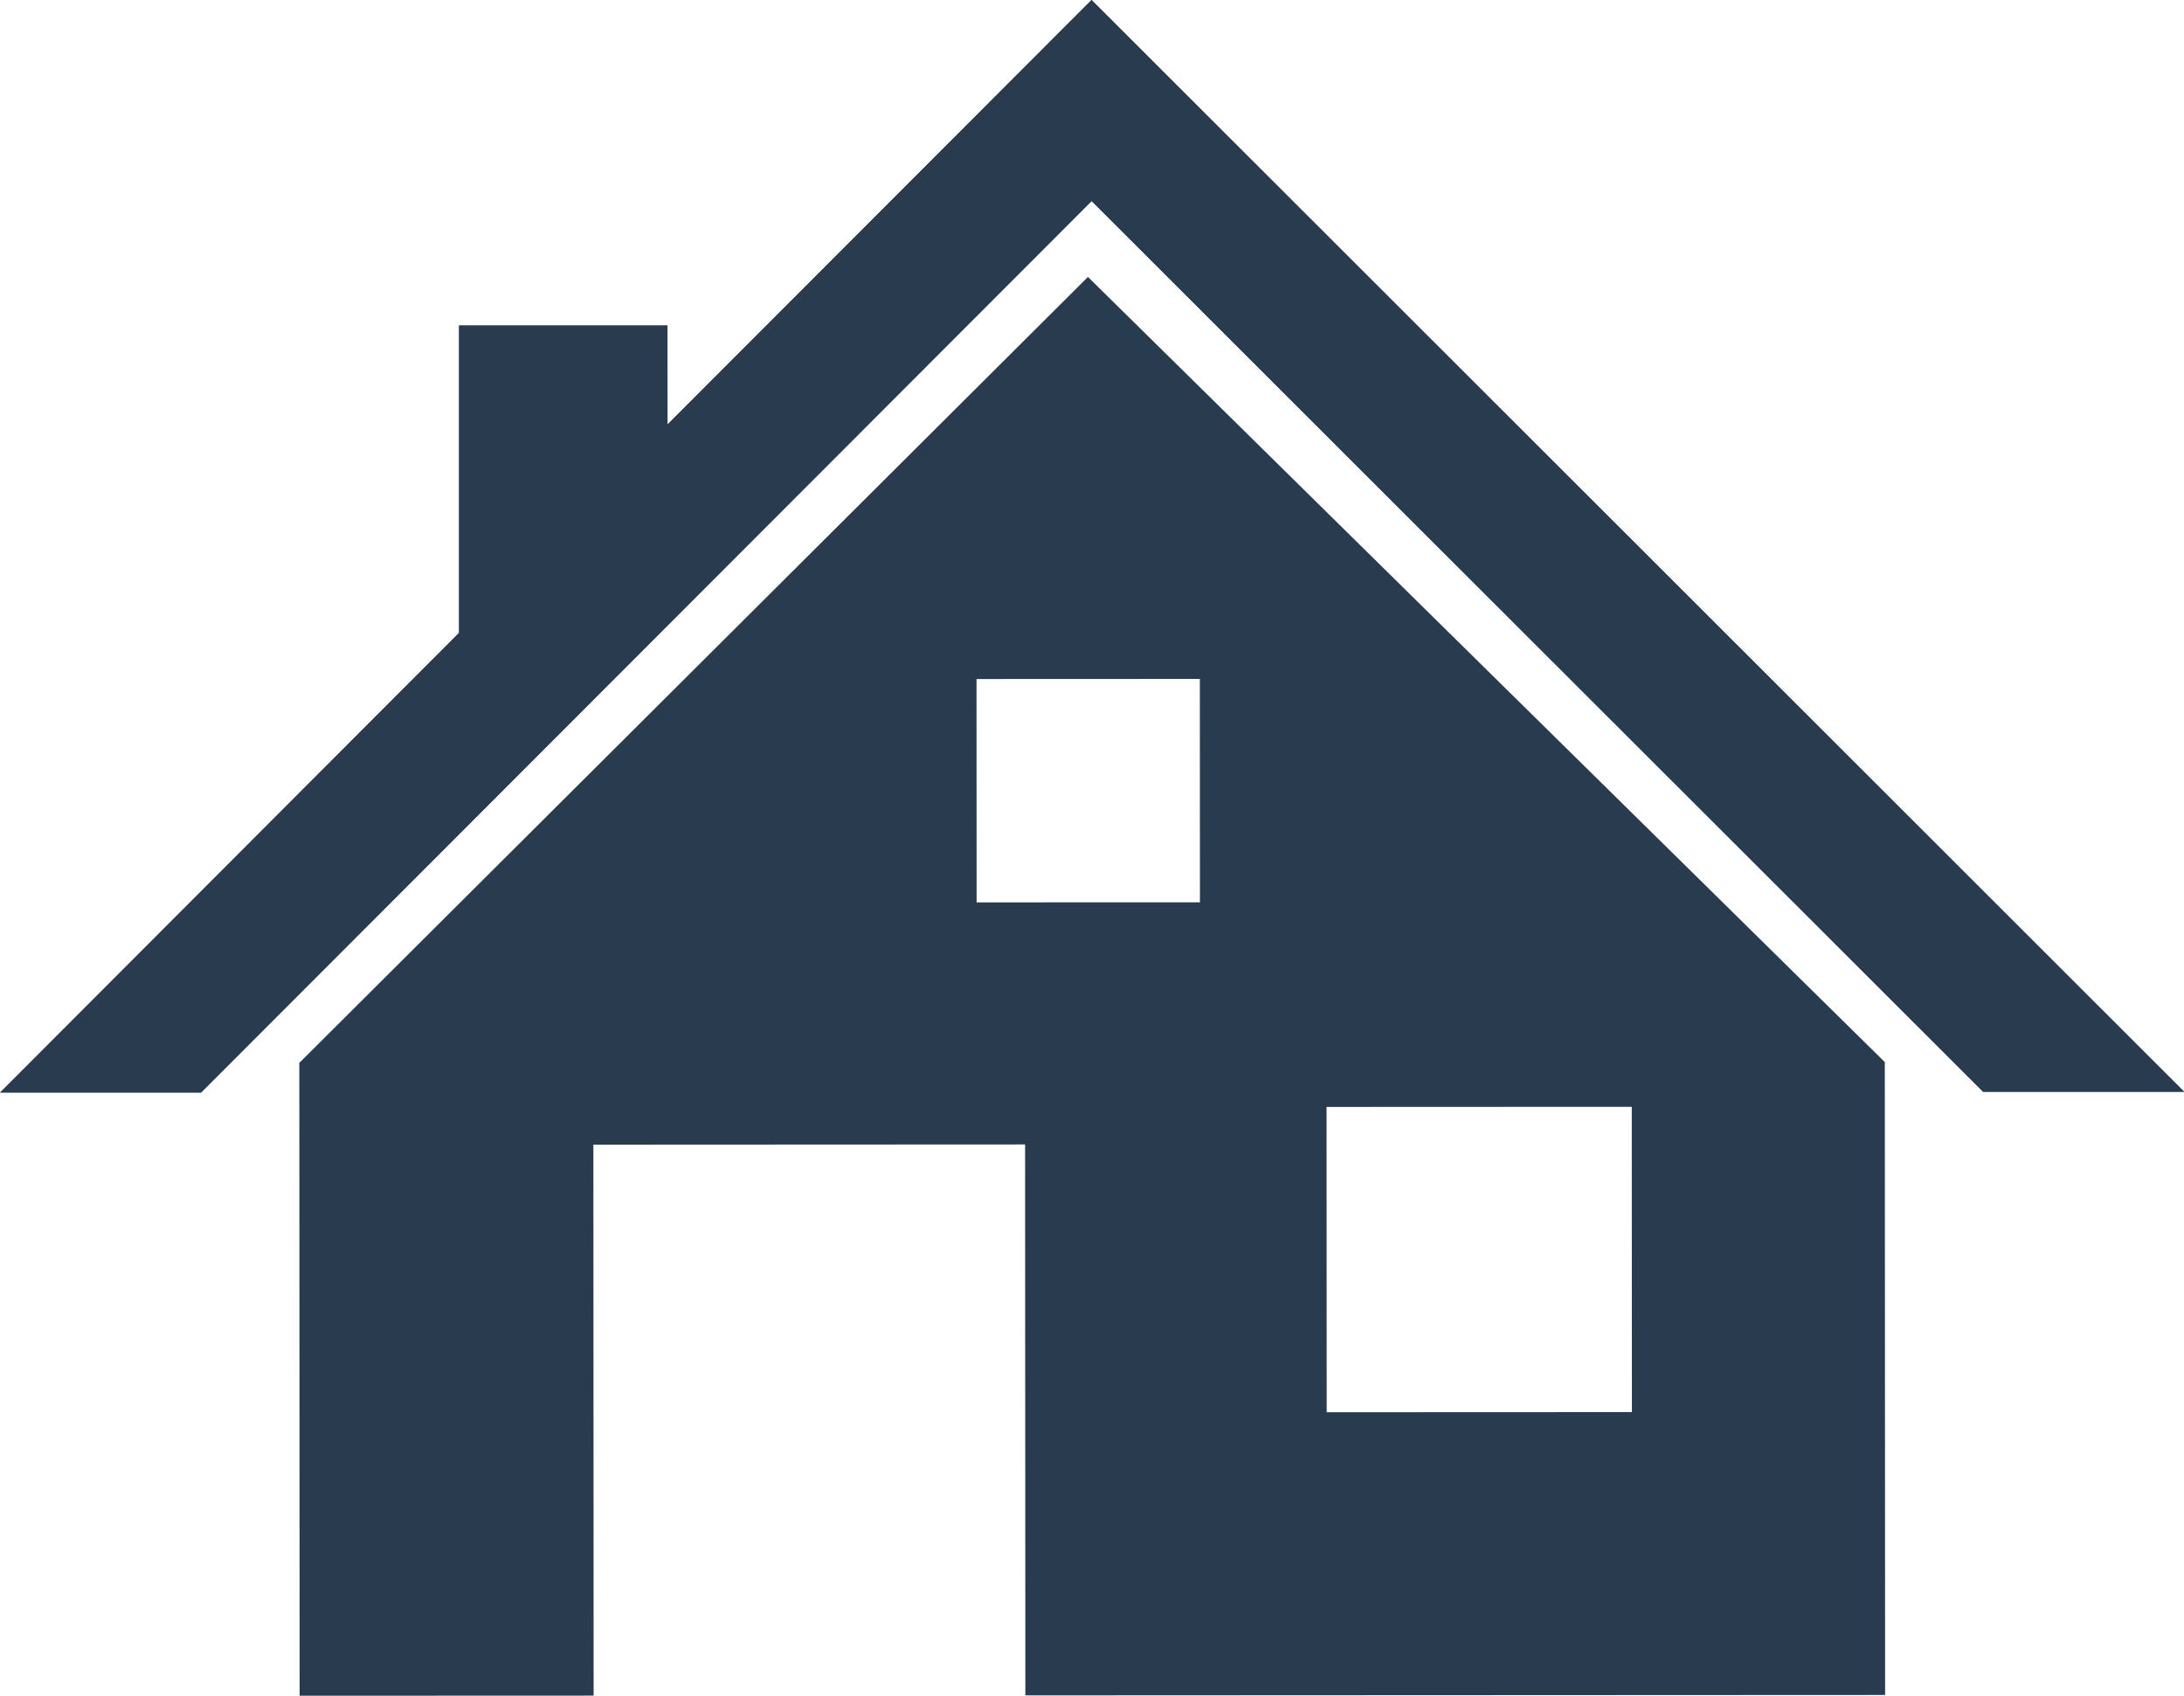
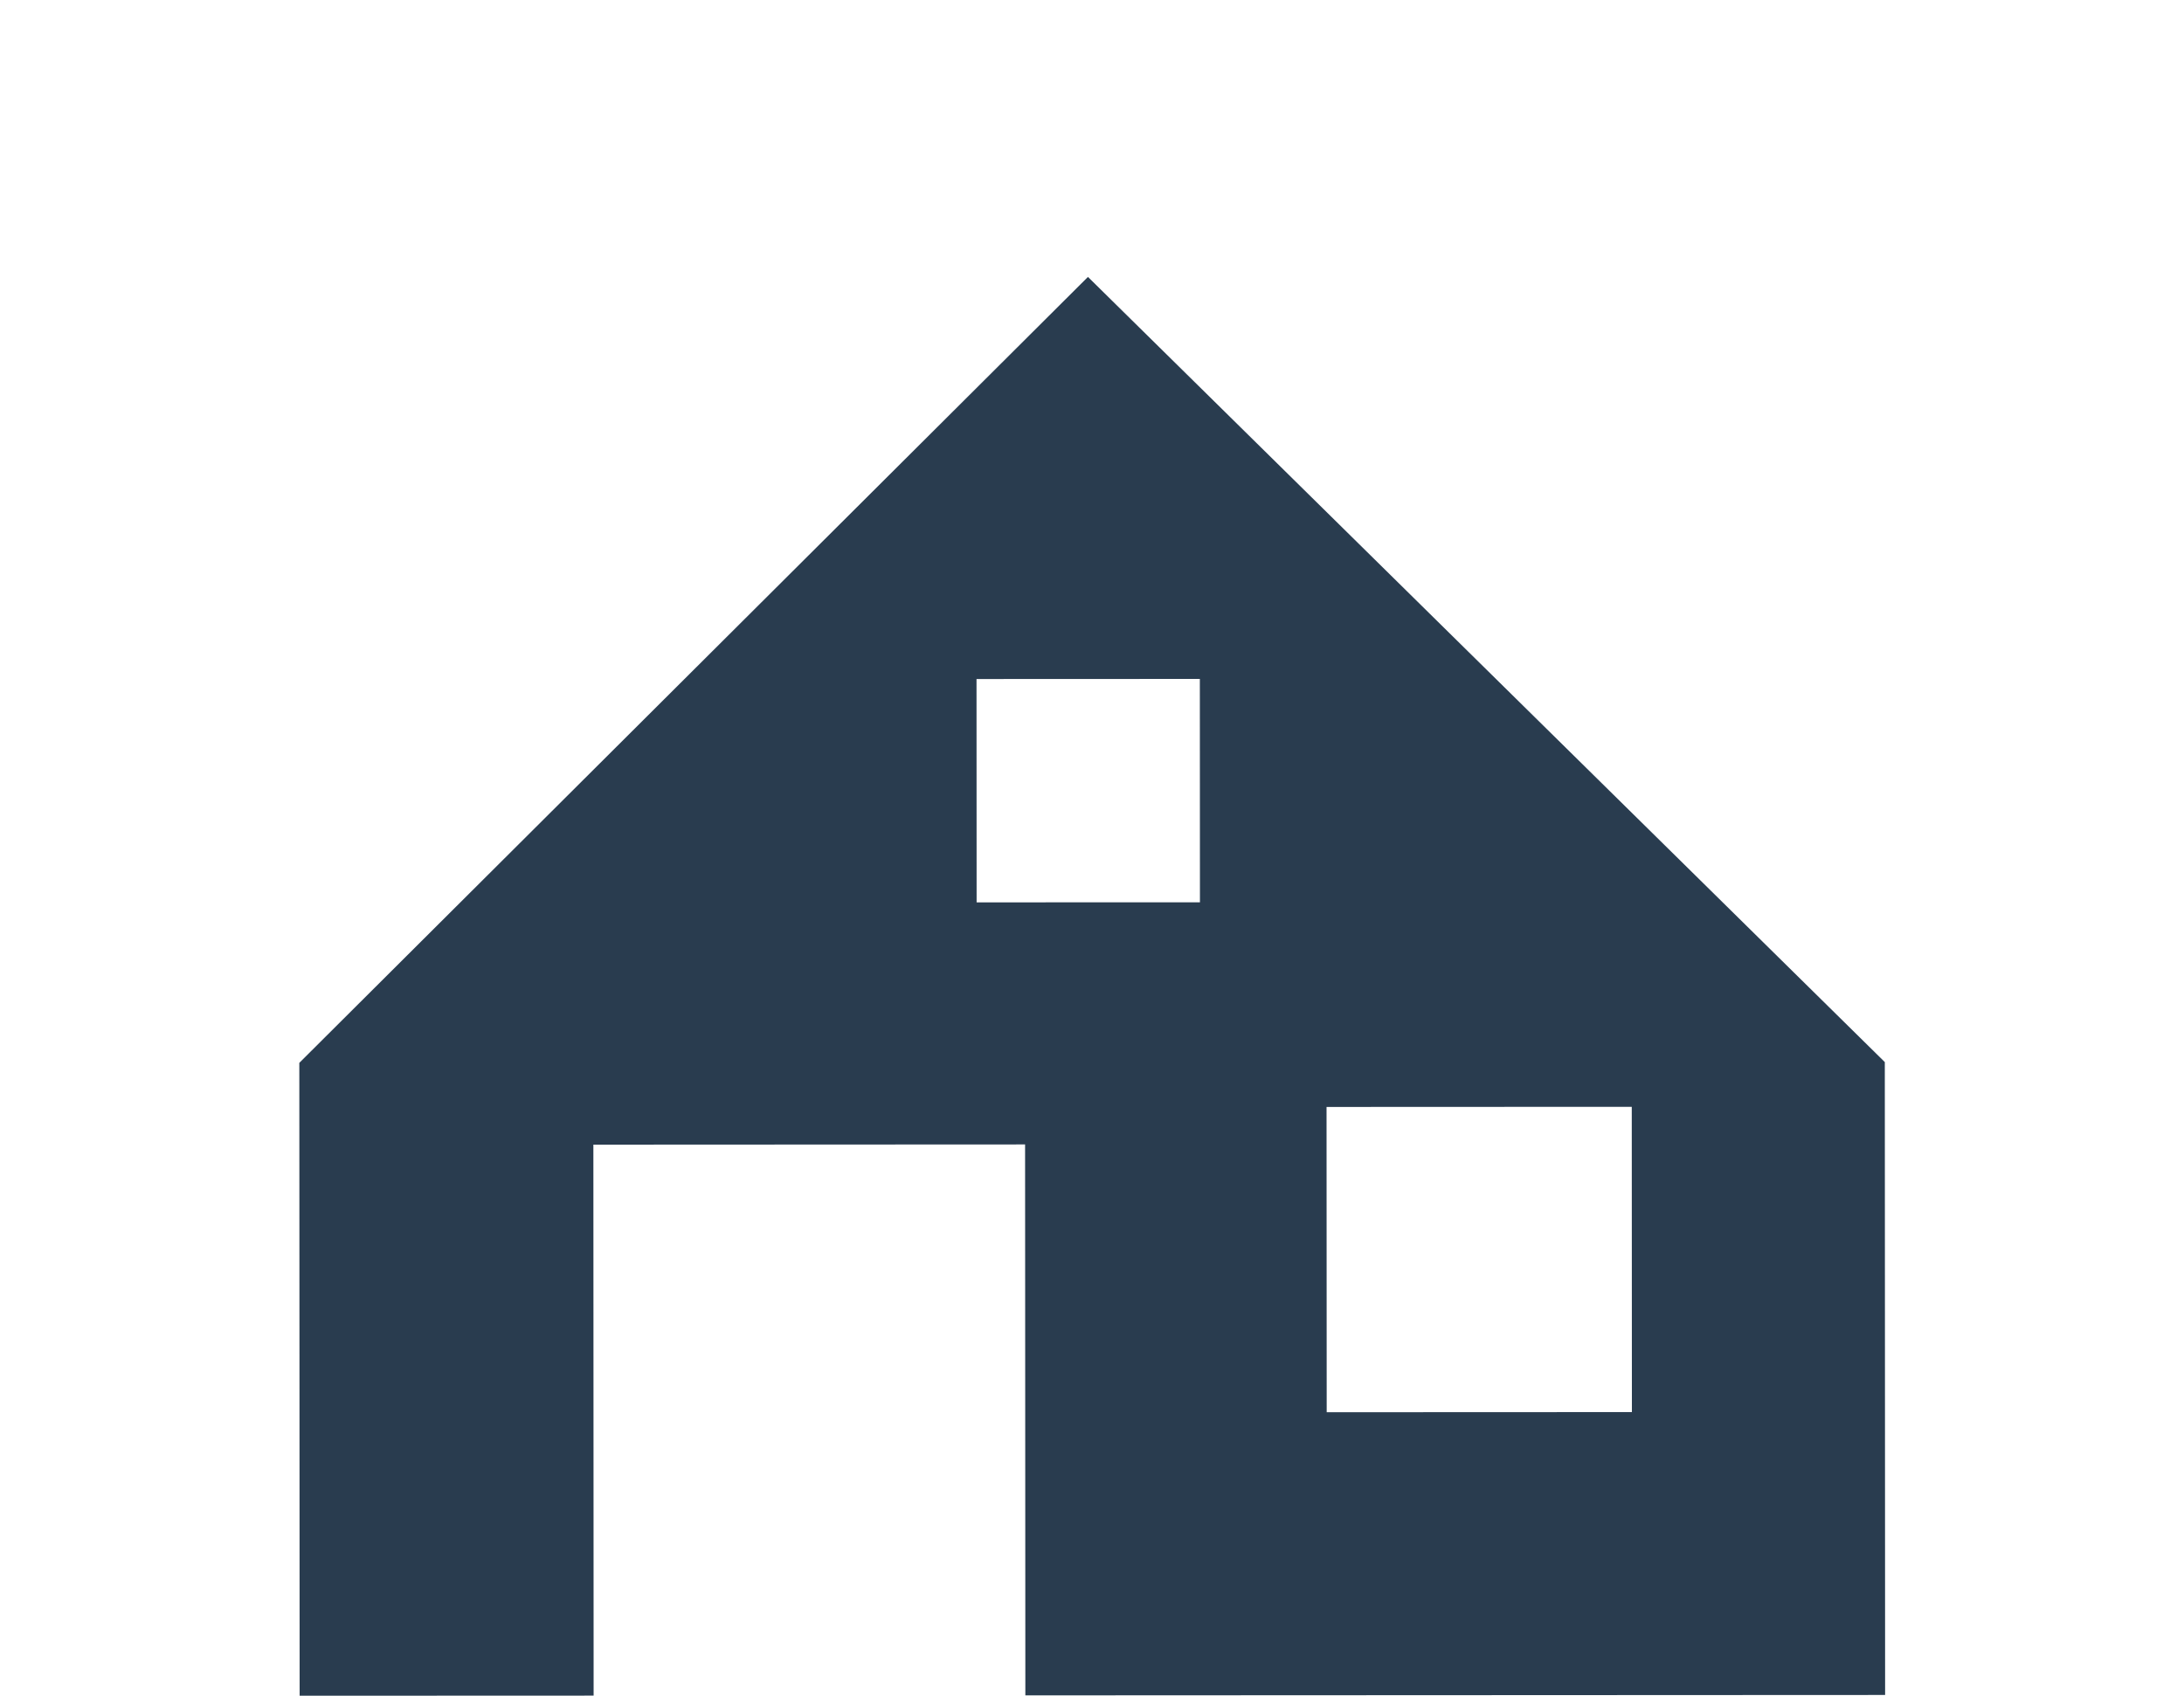
<svg xmlns="http://www.w3.org/2000/svg" xmlns:xlink="http://www.w3.org/1999/xlink" width="114.49" height="88.87" viewBox="0 0 114.487 88.869" enable-background="new 0 0 114.487 88.869">
  <path fill="#293c4f" d="m57.03 14.515l-41.34 41.19.016 33.17 15.412-.006-.013-28.877 22.631-.011.014 28.875 45.07-.021-.016-33.17-41.771-41.15m5.869 32.775l-11.707.004-.005-11.706 11.707-.005.005 11.707m22.644 26.718l-15.999.007-.008-15.999 16-.007.007 15.999" />
-   <path fill="#293c4f" d="m57.22 0l-22.23 22.252-.002-5.192-10.923.001v16.11l-24.06 24.09 10.535-.001 46.685-46.725 46.73 46.685h10.54z" id="0" />
  <use xlink:href="#0" />
</svg>